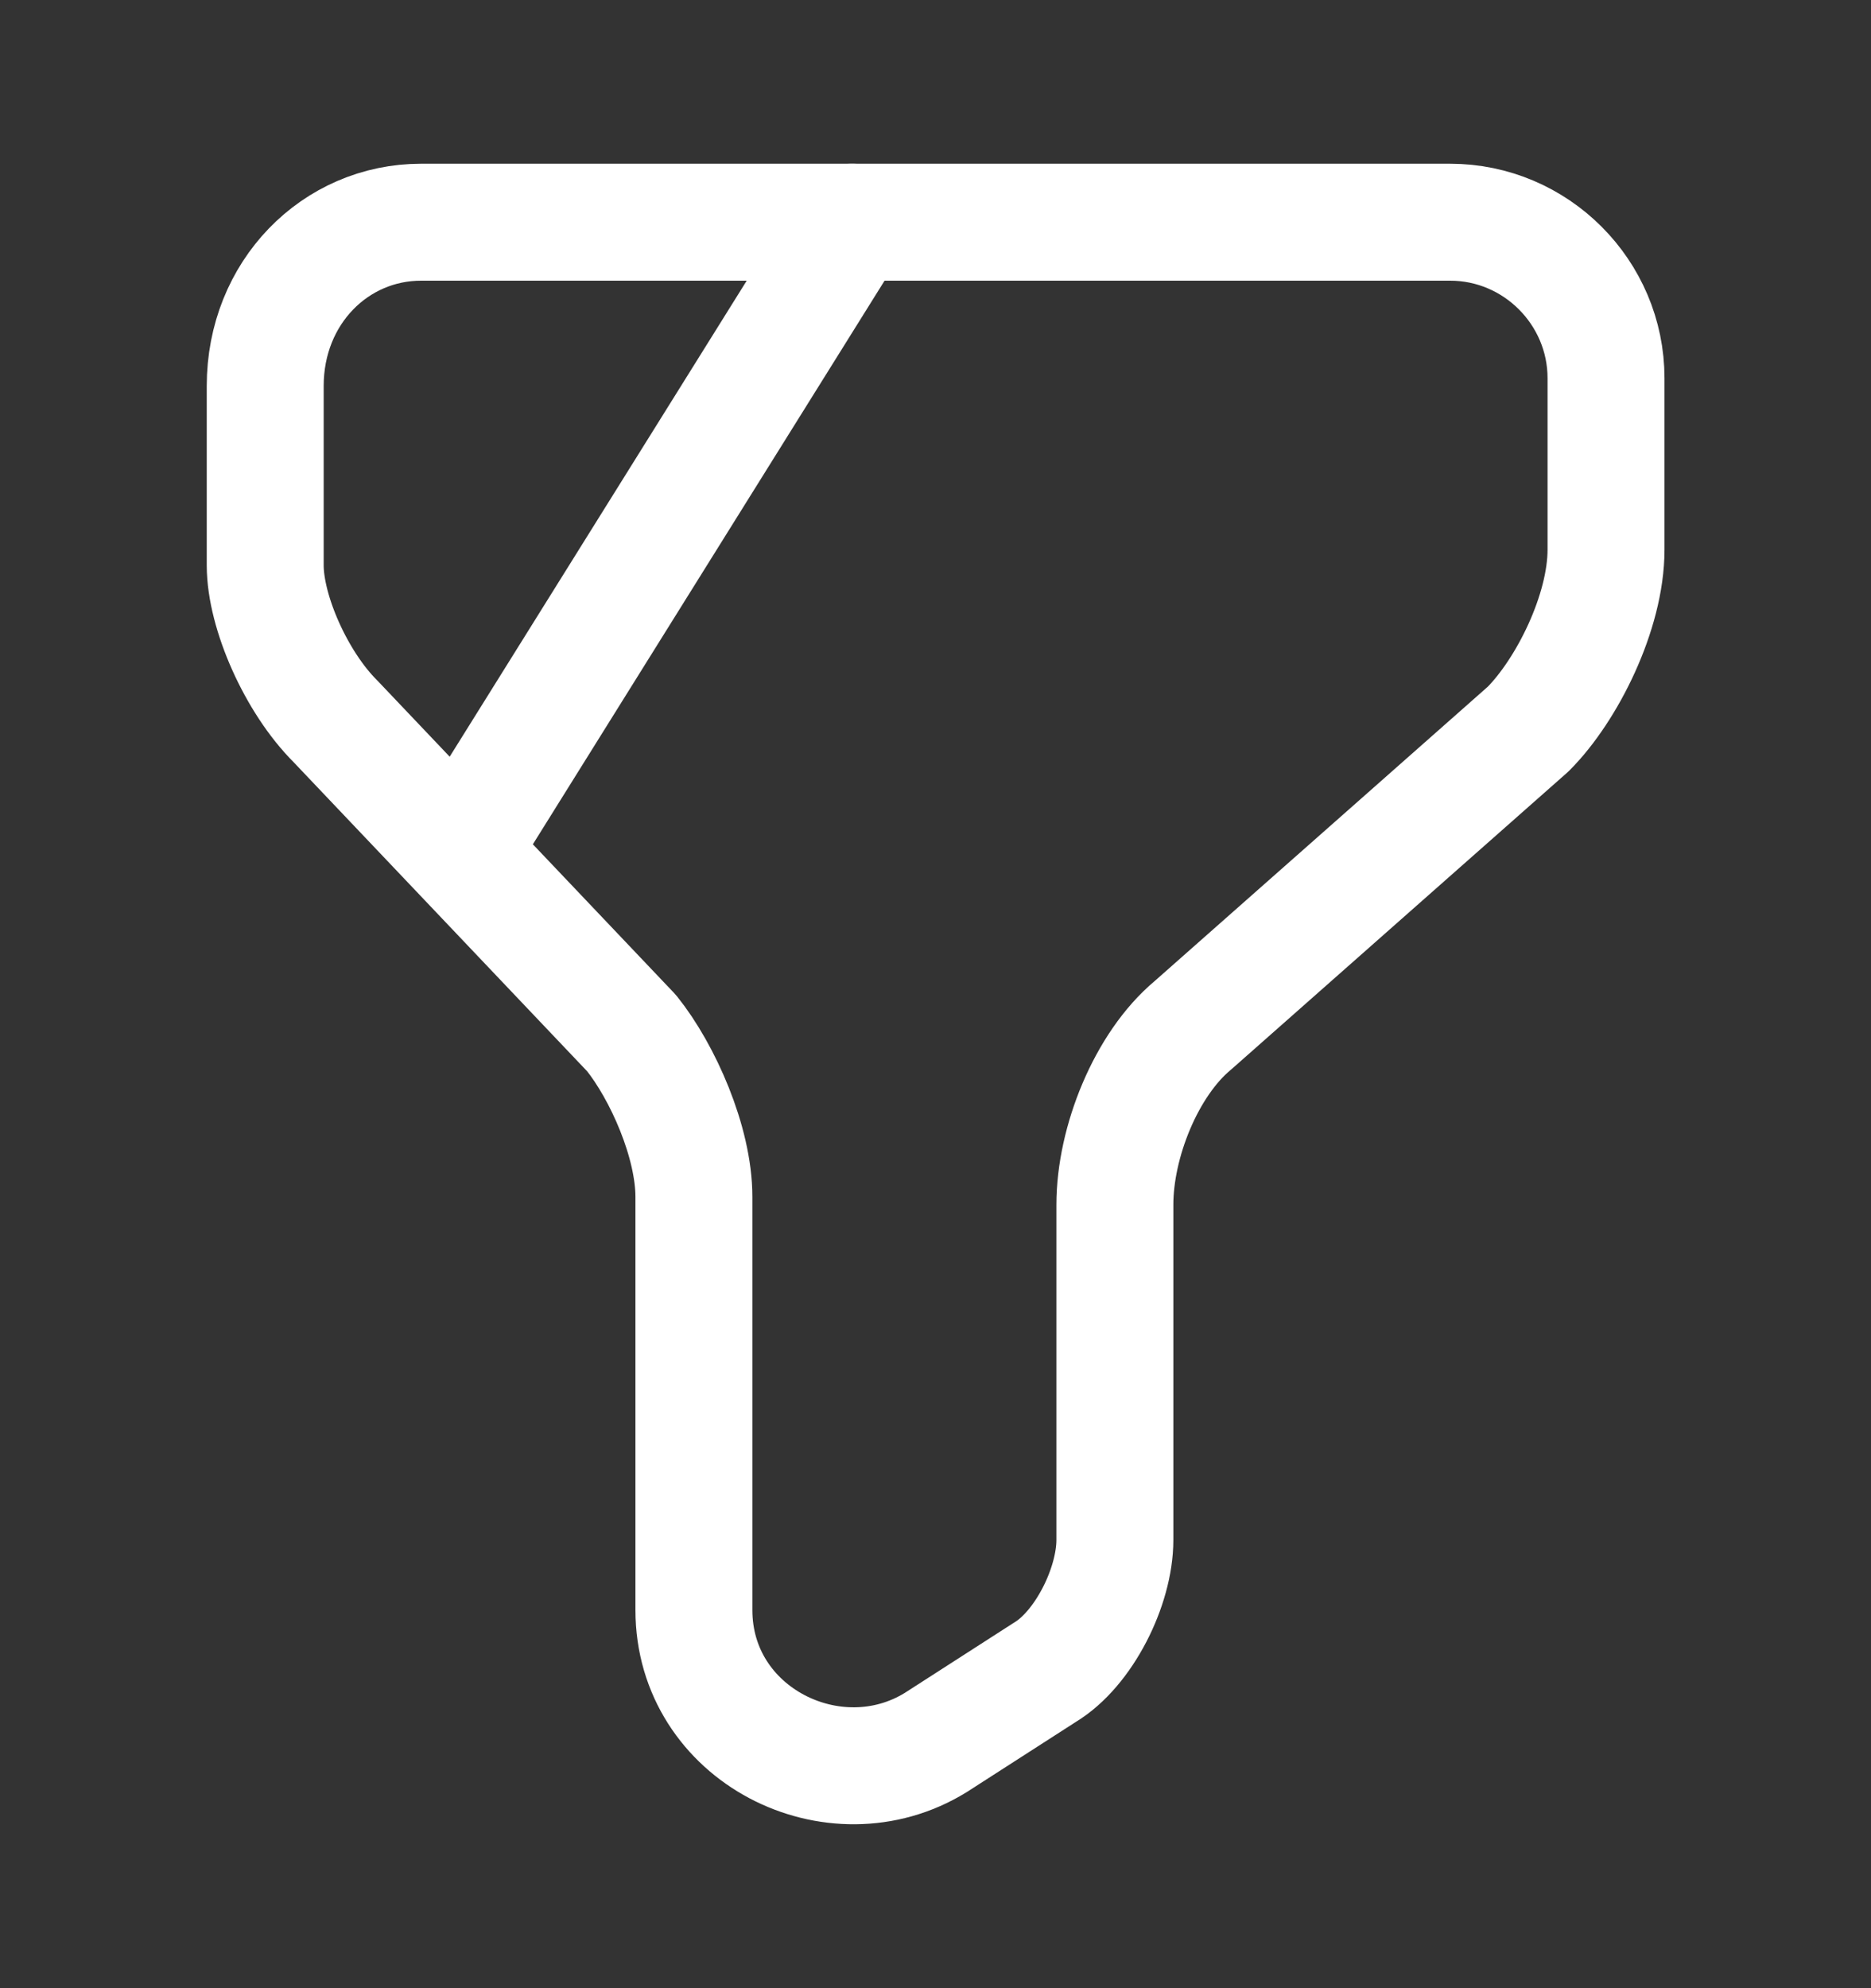
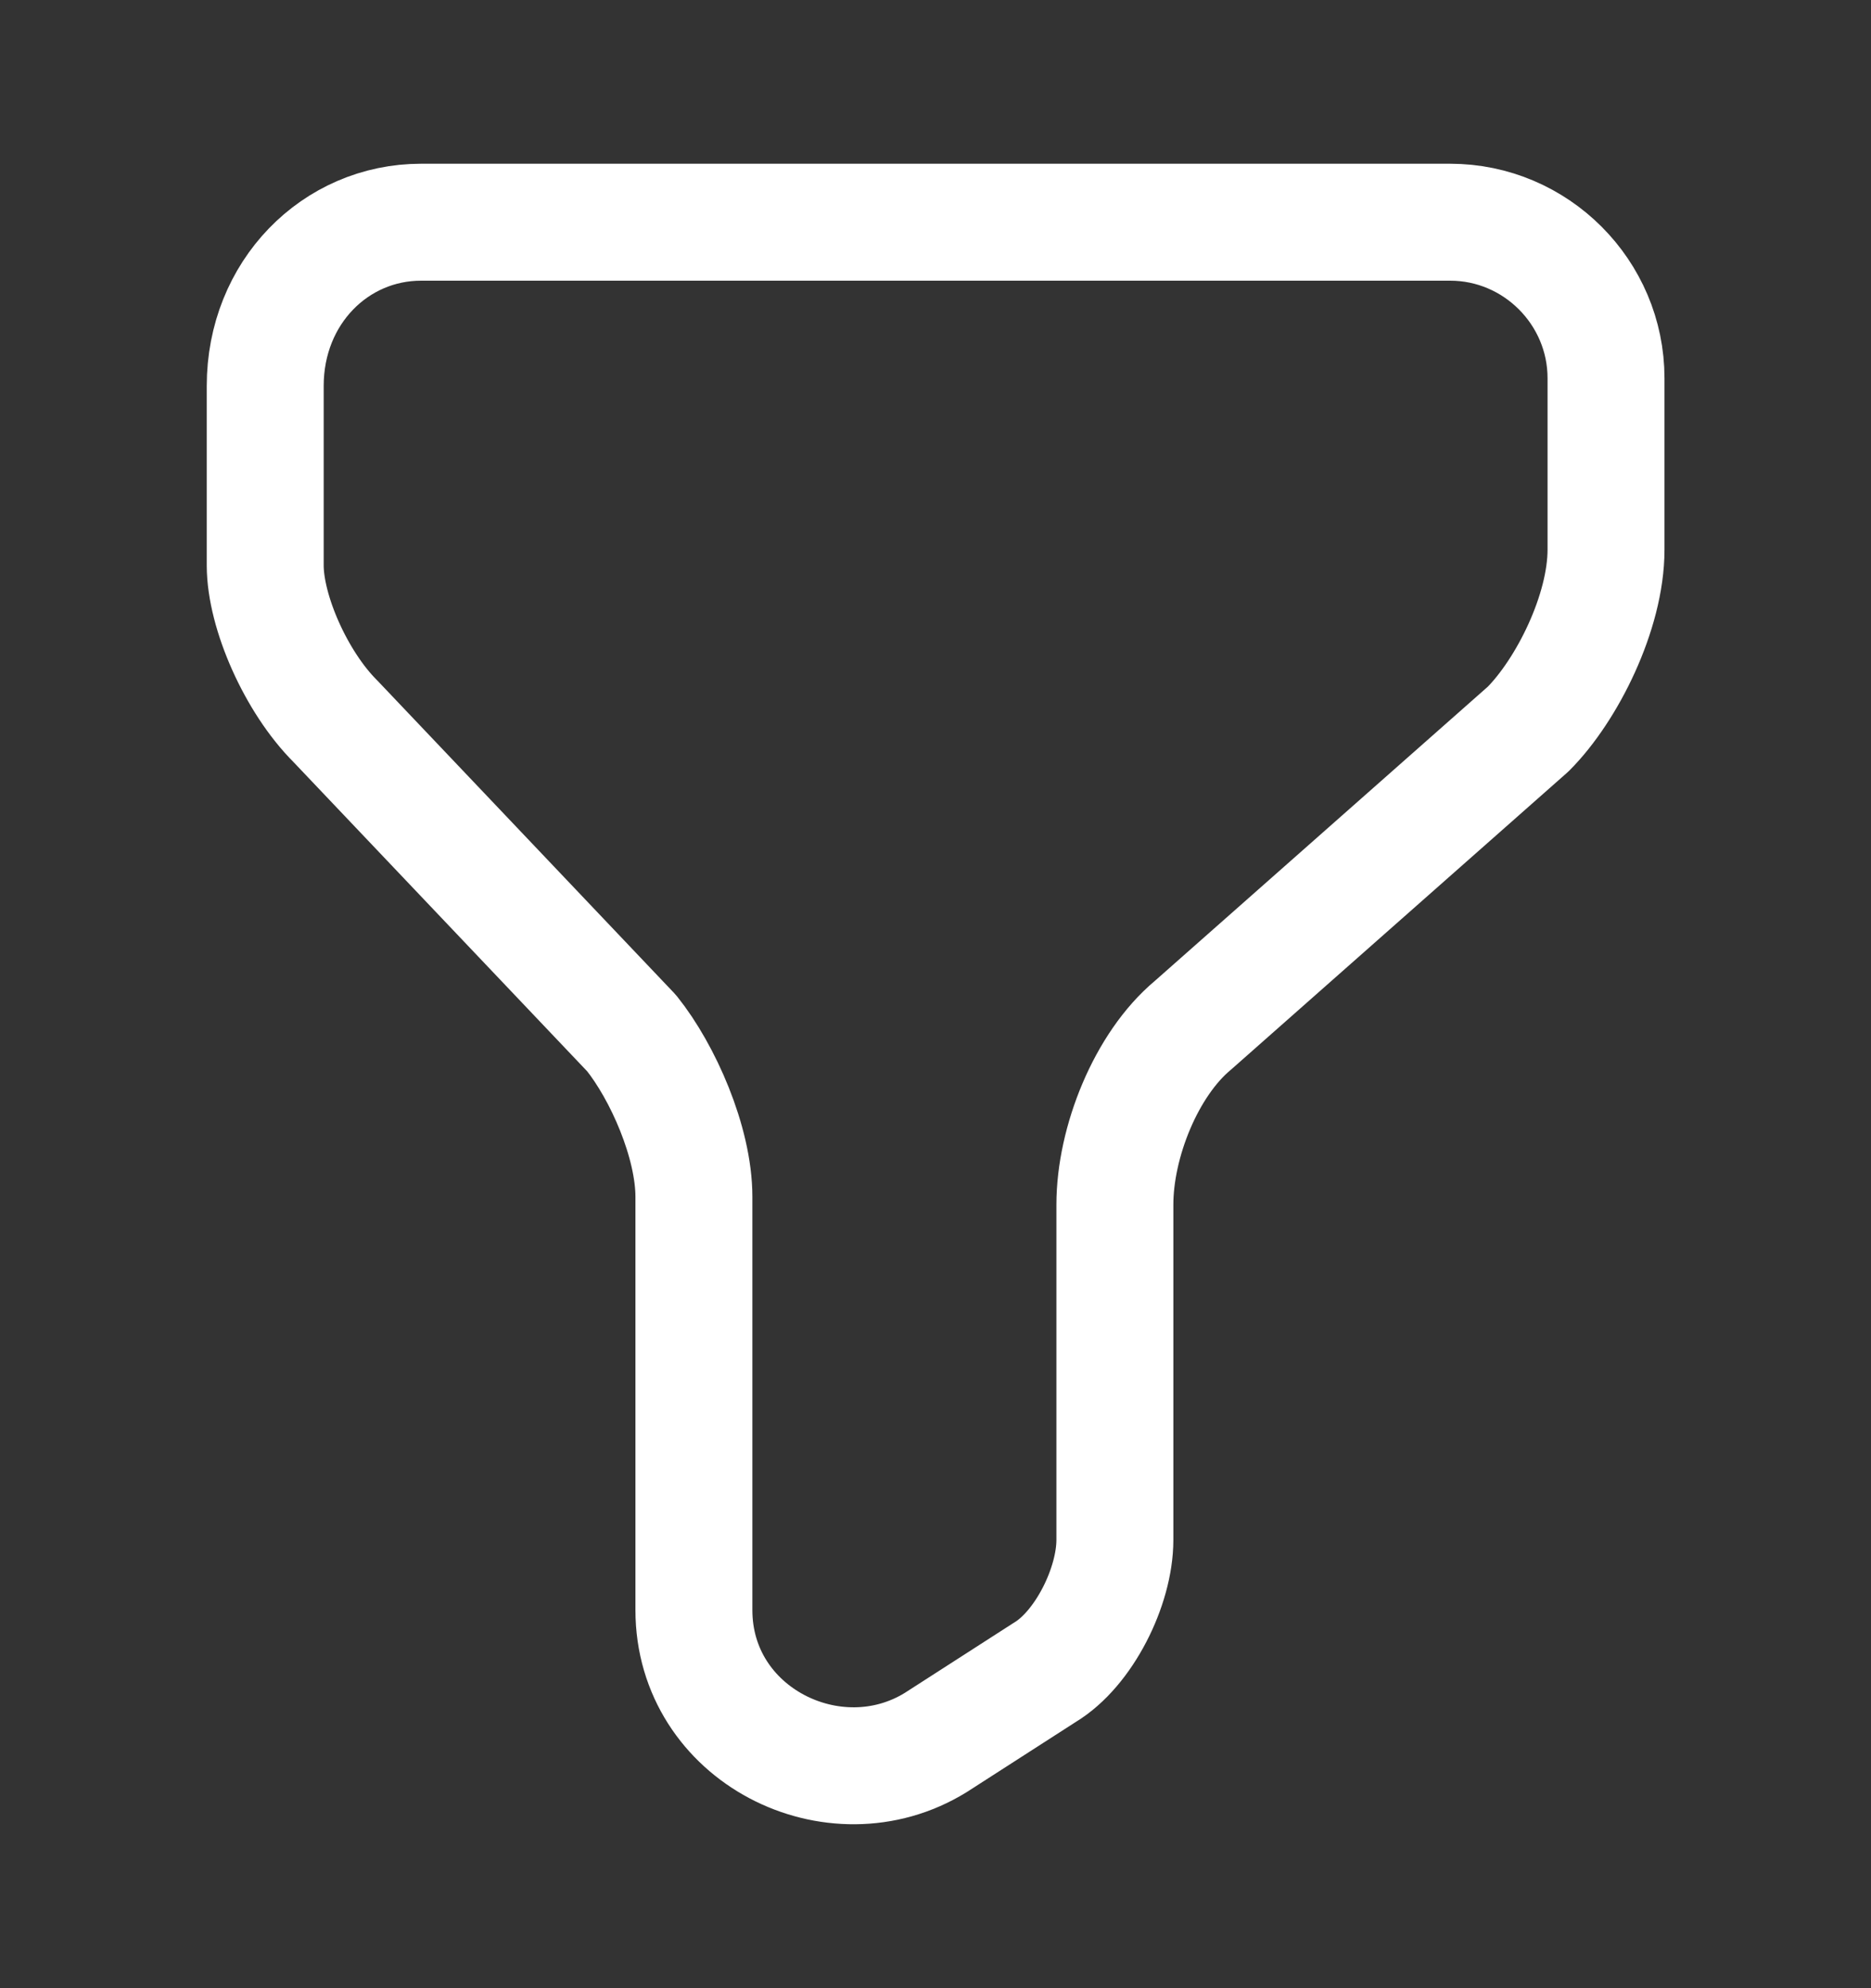
<svg xmlns="http://www.w3.org/2000/svg" width="16" height="17" viewBox="0 0 16 17" fill="none">
  <rect x="0" y="0" width="16" height="17" fill="#333333" stroke="none" />
  <path d="M3.601 1.9H12.401C13.134 1.9 13.734 2.5 13.734 3.234V4.7C13.734 5.234 13.401 5.9 13.068 6.234L10.201 8.767C9.801 9.1 9.534 9.767 9.534 10.3V13.167C9.534 13.567 9.268 14.1 8.934 14.3L8.001 14.9C7.134 15.434 5.934 14.834 5.934 13.767V10.234C5.934 9.767 5.668 9.167 5.401 8.834L2.868 6.167C2.534 5.834 2.268 5.234 2.268 4.834V3.3C2.268 2.5 2.868 1.9 3.601 1.9Z" stroke="white" stroke-miterlimit="10" stroke-linecap="round" stroke-linejoin="round" />
-   <path d="M7.287 1.9L4 7.167" stroke="white" stroke-miterlimit="10" stroke-linecap="round" stroke-linejoin="round" />
</svg>